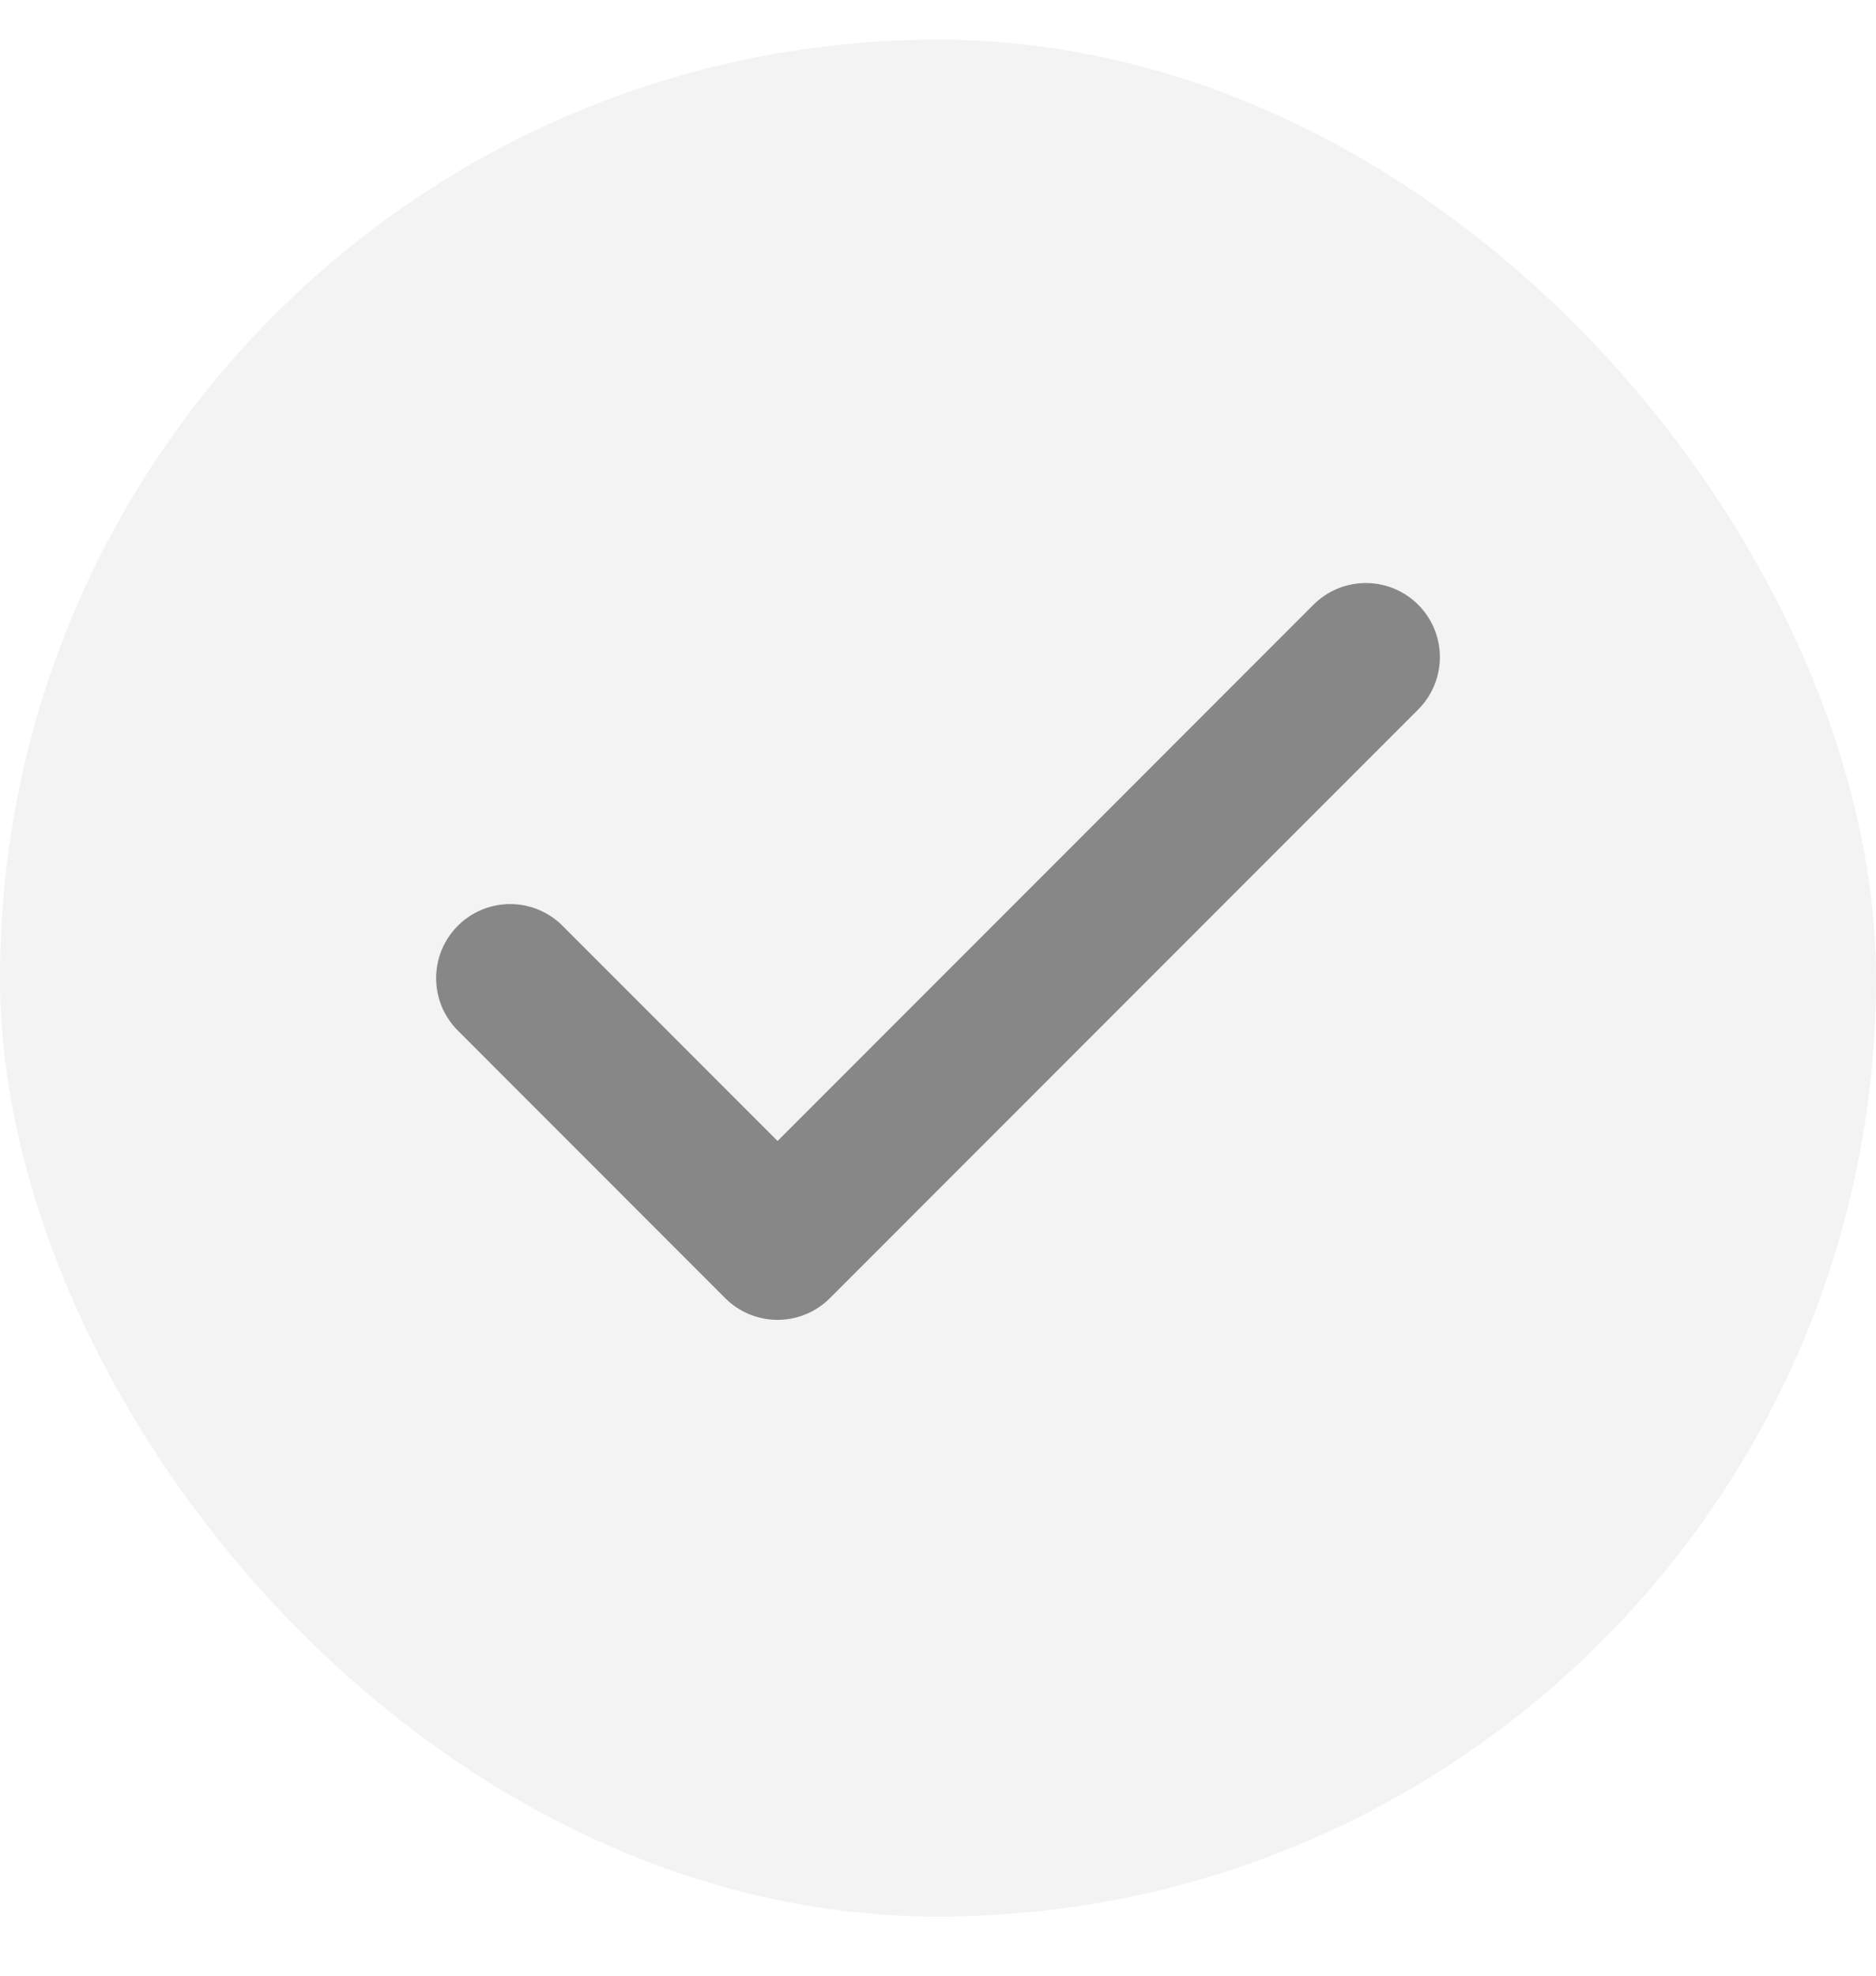
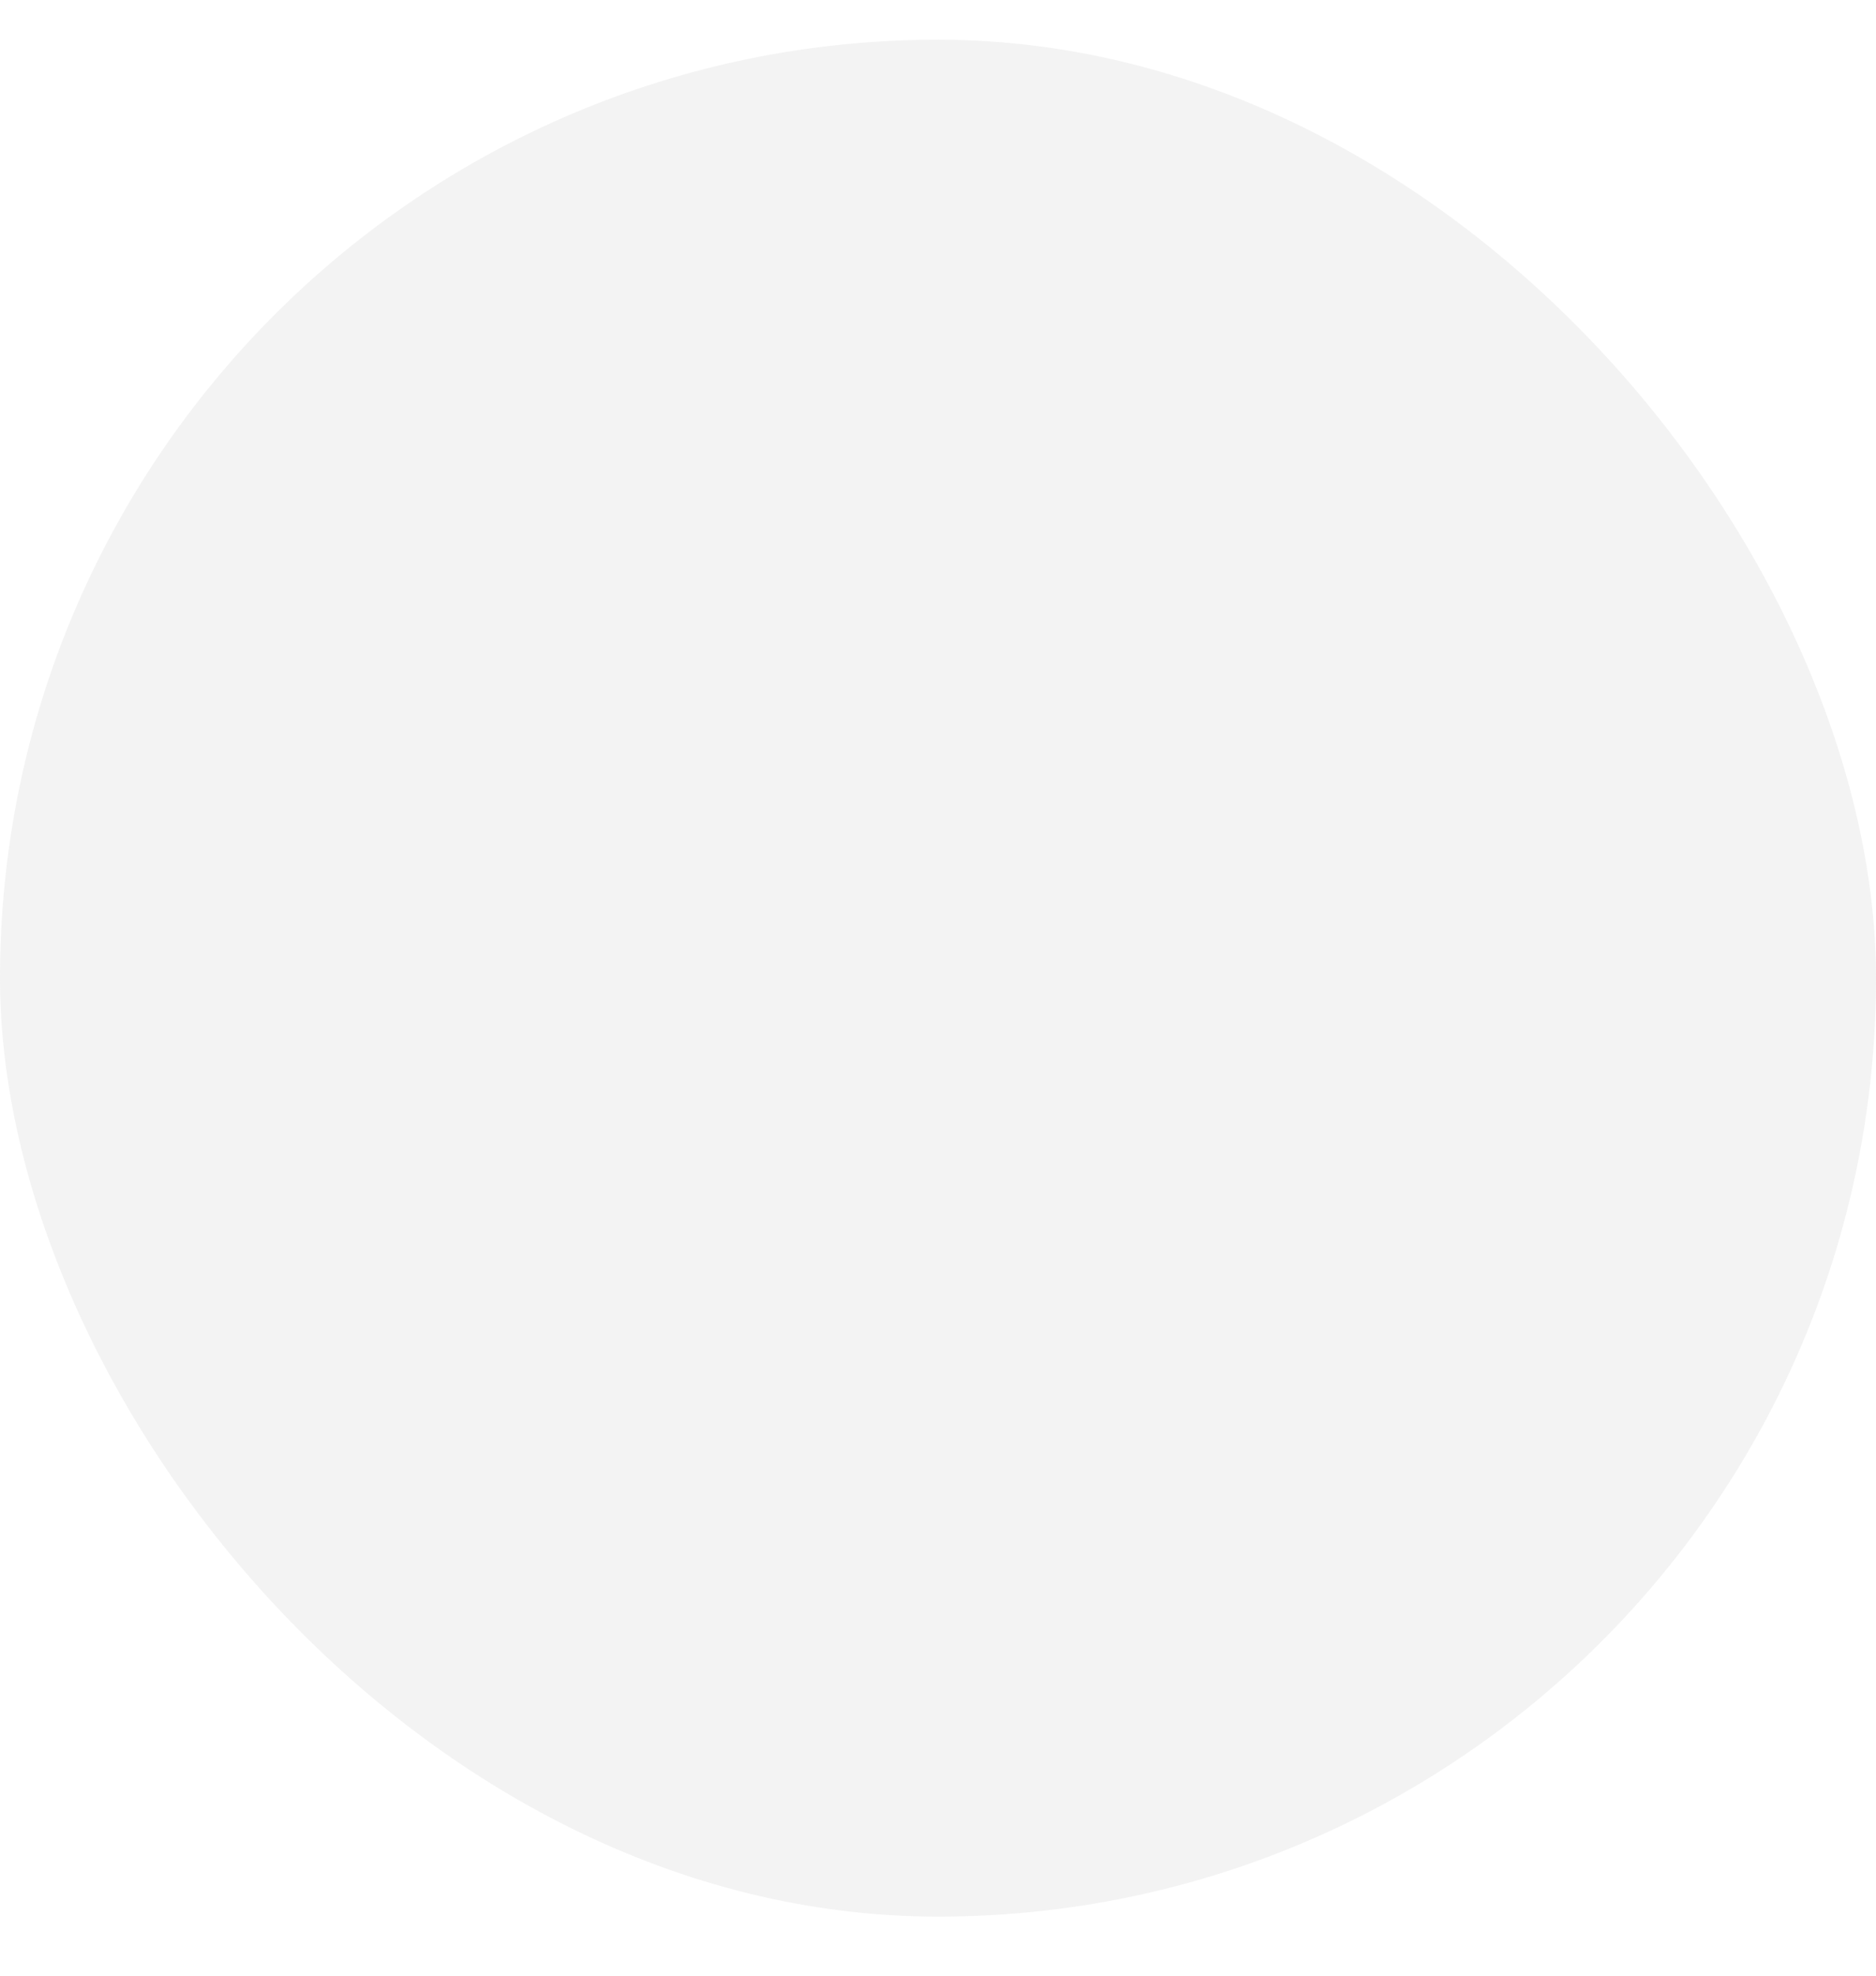
<svg xmlns="http://www.w3.org/2000/svg" width="19" height="20" viewBox="0 0 19 20" fill="none">
  <rect y="0.402" width="19" height="19" rx="9.5" fill="#878787" fill-opacity="0.1" />
-   <path d="M13.833 6.652L7.875 12.611L5.167 9.902" stroke="#878787" stroke-width="1.5" stroke-linecap="round" stroke-linejoin="round" />
</svg>